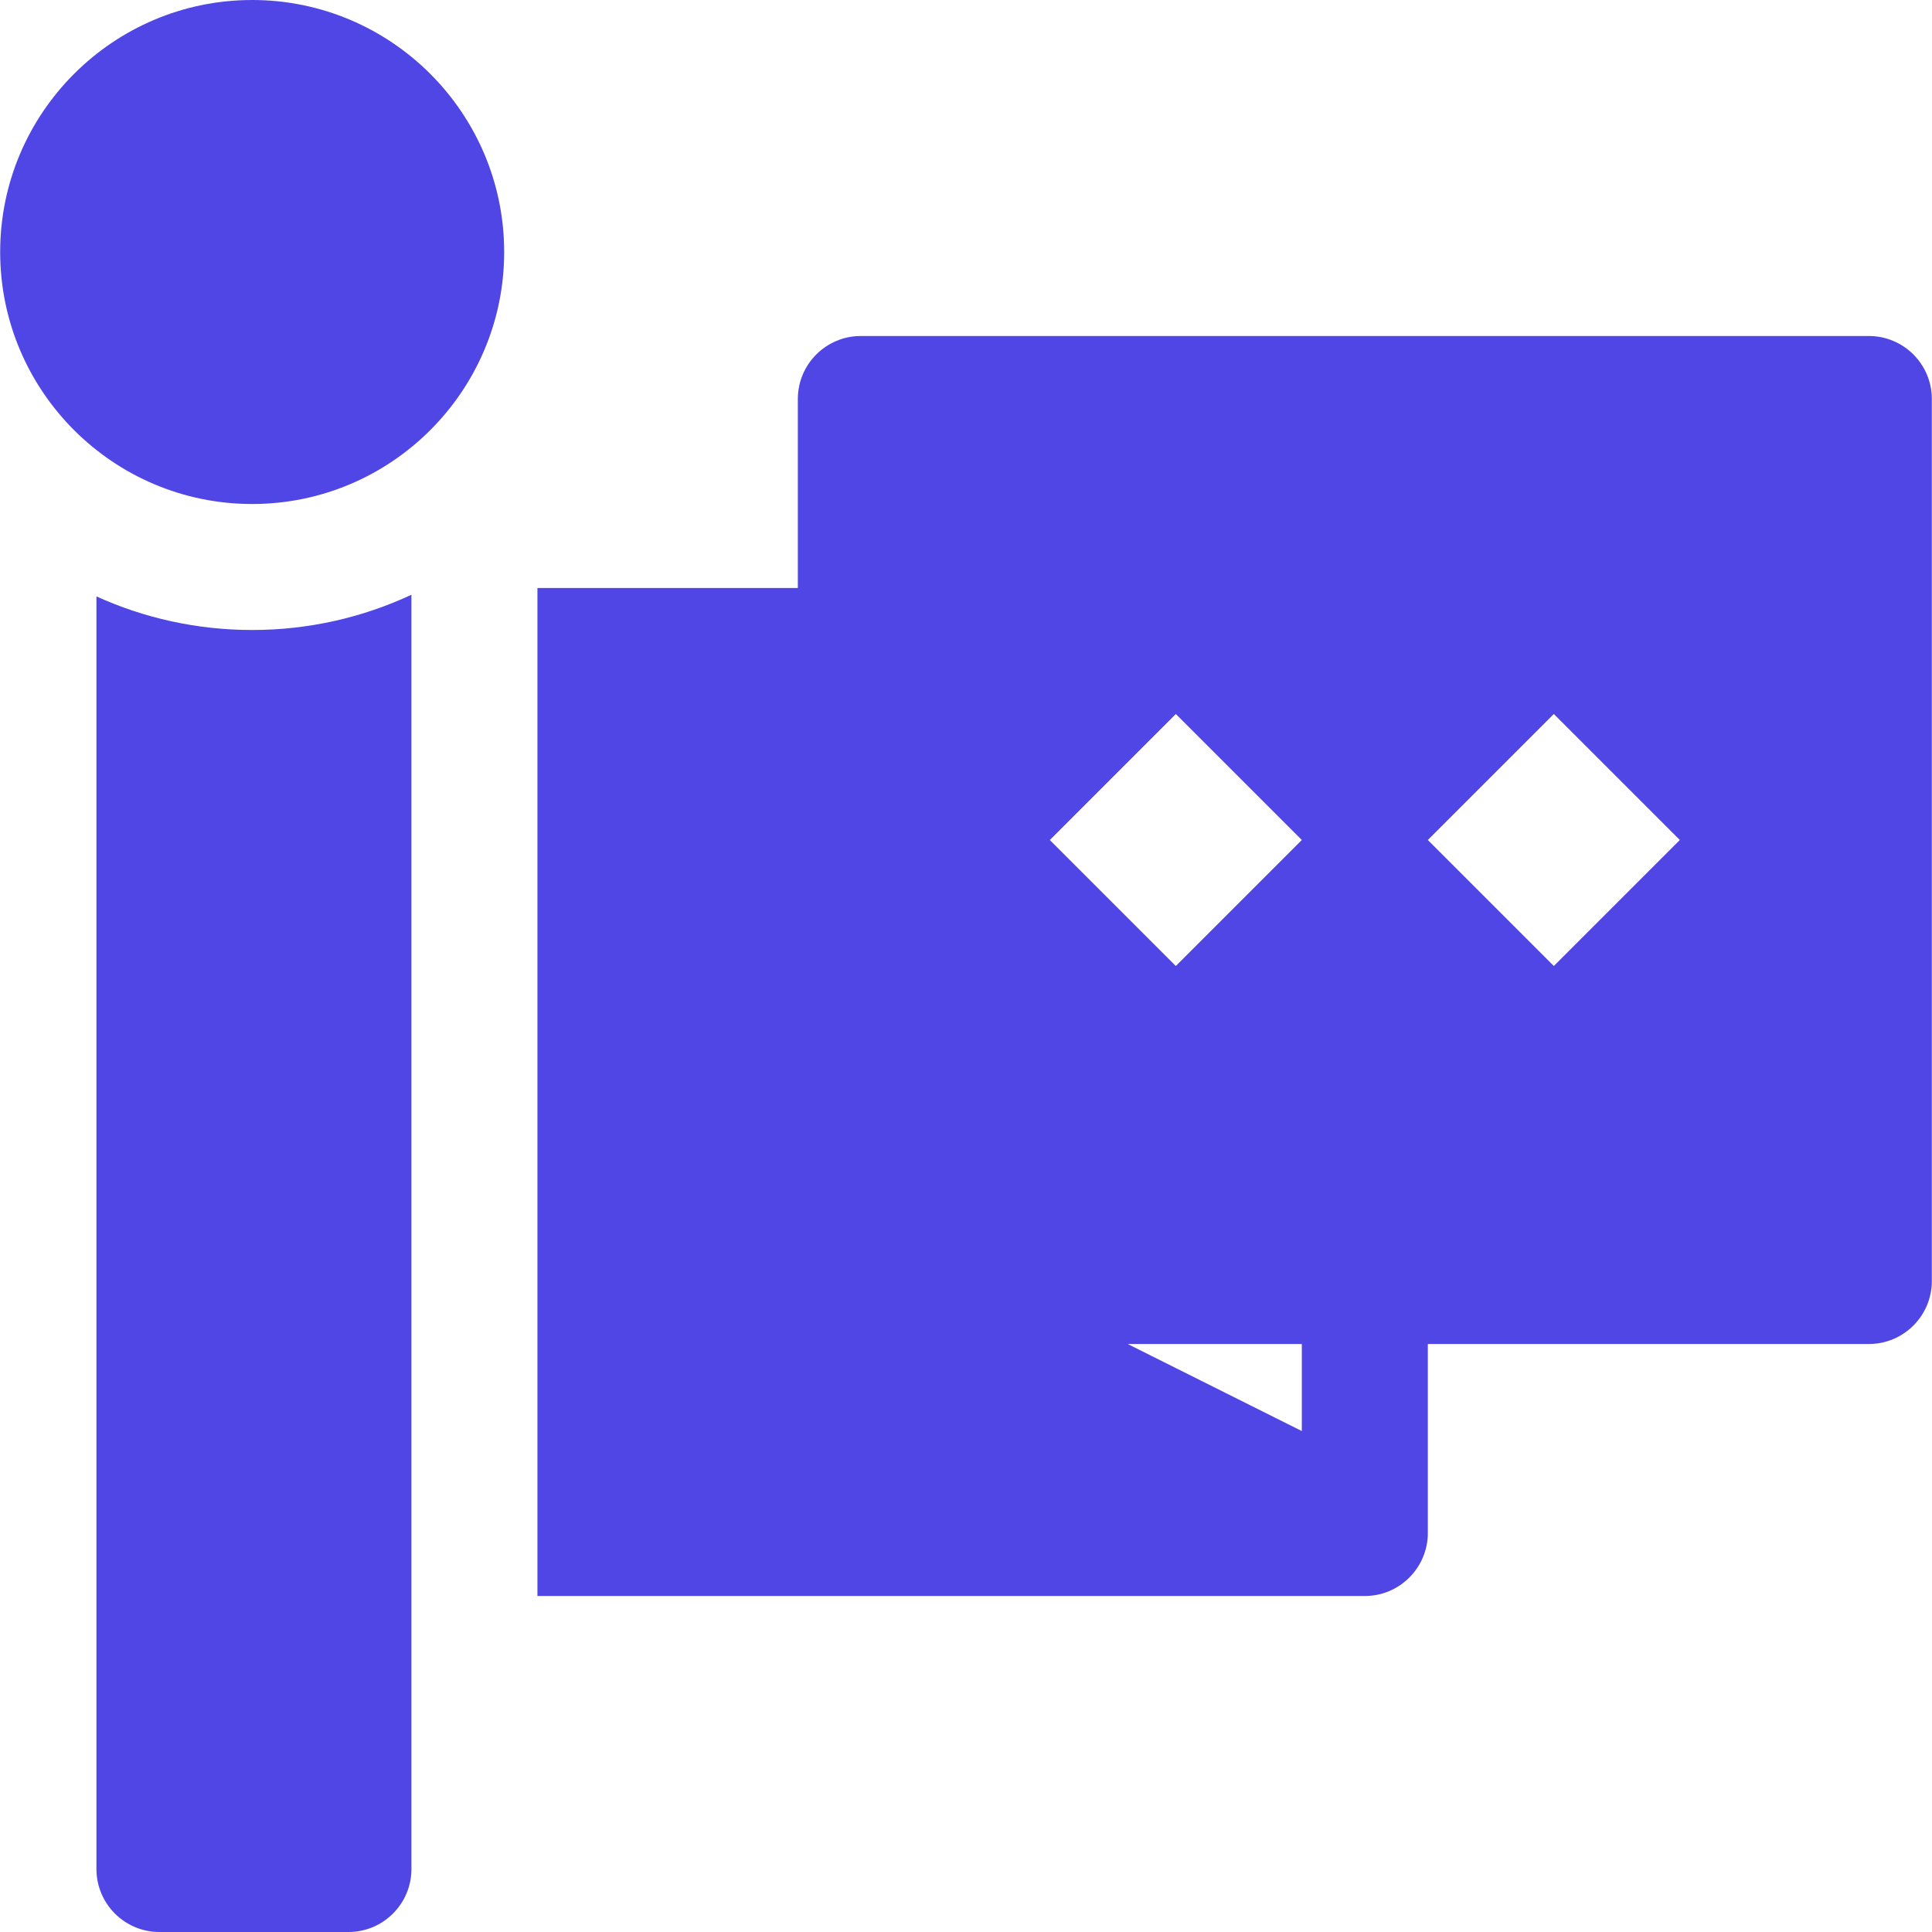
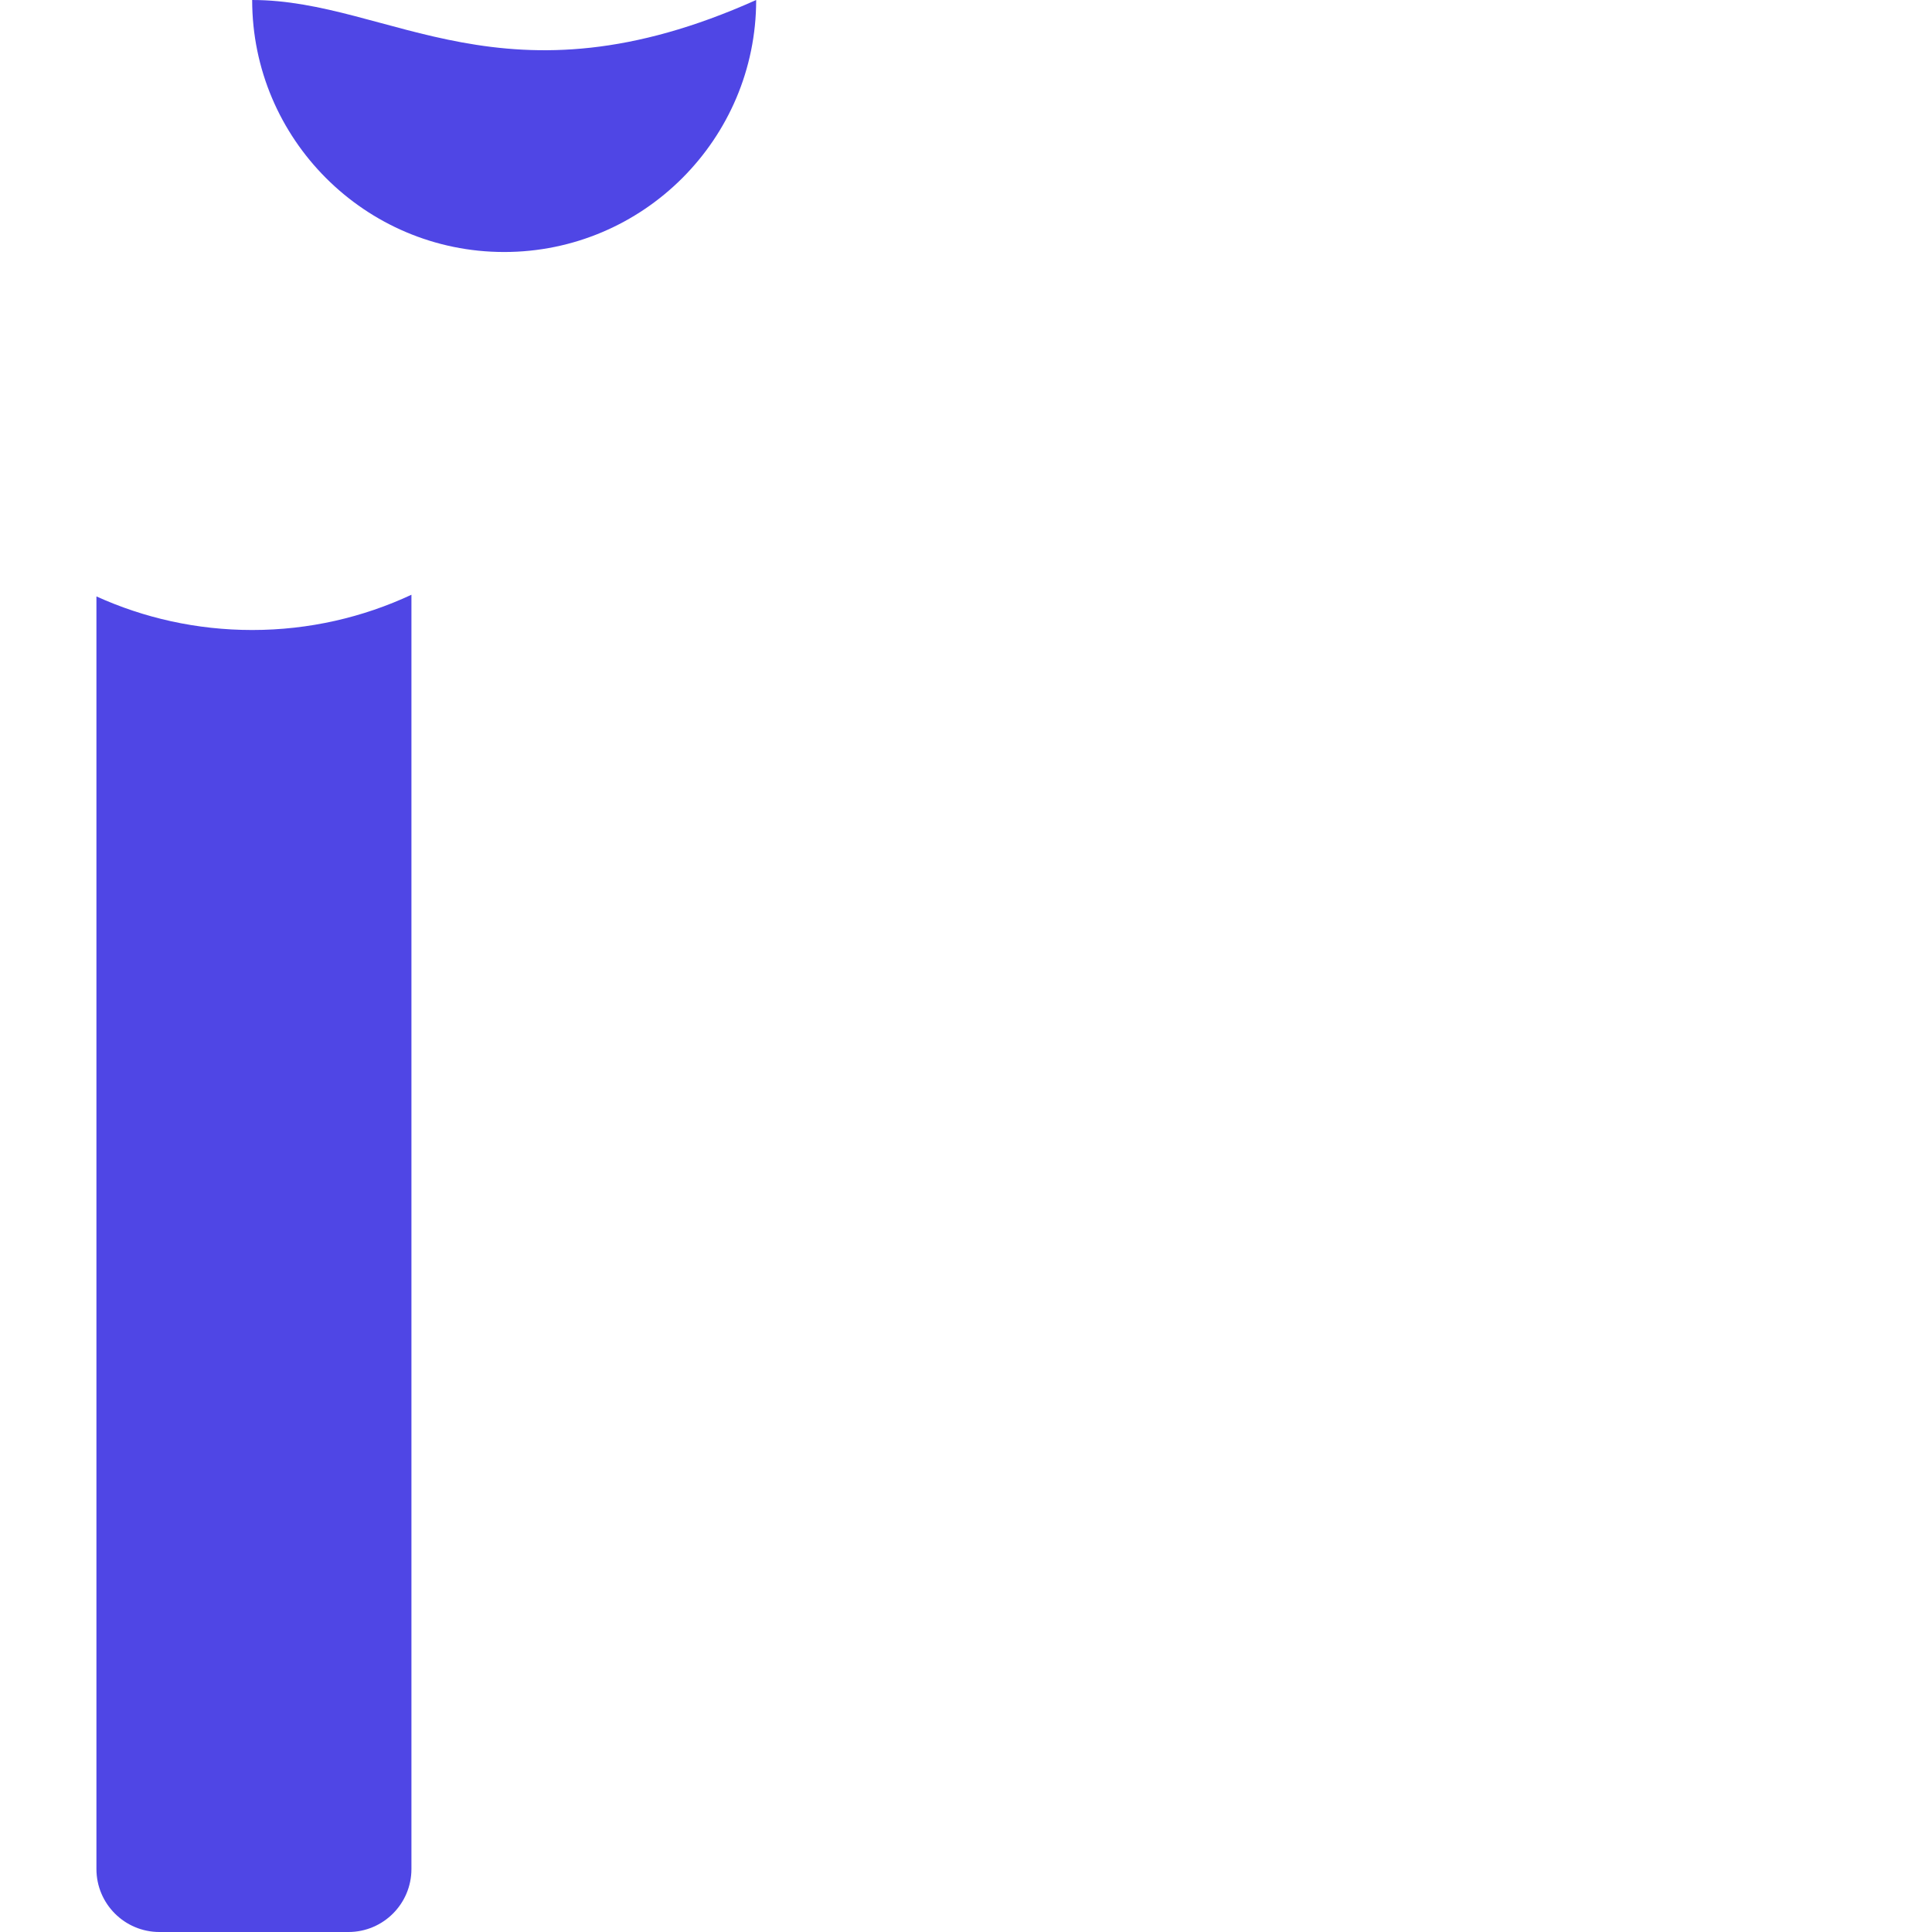
<svg xmlns="http://www.w3.org/2000/svg" fill="#4f46e5" height="64px" width="64px" version="1.1" id="Layer_1" viewBox="0 0 512 512" xml:space="preserve">
  <g id="SVGRepo_bgCarrier" stroke-width="0" />
  <g id="SVGRepo_tracerCarrier" stroke-linecap="round" stroke-linejoin="round" />
  <g id="SVGRepo_iconCarrier">
    <g>
      <g>
-         <path d="M495.26,89.044h-267.13c-9.22,0-16.696,7.475-16.696,16.696v50.087h-69.009v267.13h219.27c0.001,0,0.001,0,0.002,0 c9.297-0.002,16.693-7.599,16.693-16.696v-50.087h116.87c9.22,0,16.696-7.475,16.696-16.696V105.739 C511.955,96.519,504.48,89.044,495.26,89.044z M344.999,379.246l-46.146-23.072h46.146V379.246z M311.608,256l-33.391-33.391 l33.391-33.391l33.391,33.391L311.608,256z M411.782,256l-33.391-33.391l33.391-33.391l33.391,33.391L411.782,256z" />
-       </g>
+         </g>
    </g>
    <g>
      <g>
        <path d="M66.827,166.957c-14.706,0-28.68-3.186-41.272-8.902v337.25c0,9.22,7.475,16.696,16.696,16.696h50.087 c9.22,0,16.696-7.475,16.696-16.696c0-12.03,0-325.561,0-337.544v-0.144C96.199,163.604,81.899,166.957,66.827,166.957z" />
      </g>
    </g>
    <g>
      <g>
-         <path d="M66.827,0C30.001,0,0.045,29.956,0.045,66.783c0,36.826,29.956,66.783,66.783,66.783s66.783-29.956,66.783-66.783 C133.61,29.956,103.653,0,66.827,0z" />
+         <path d="M66.827,0c0,36.826,29.956,66.783,66.783,66.783s66.783-29.956,66.783-66.783 C133.61,29.956,103.653,0,66.827,0z" />
      </g>
    </g>
  </g>
</svg>